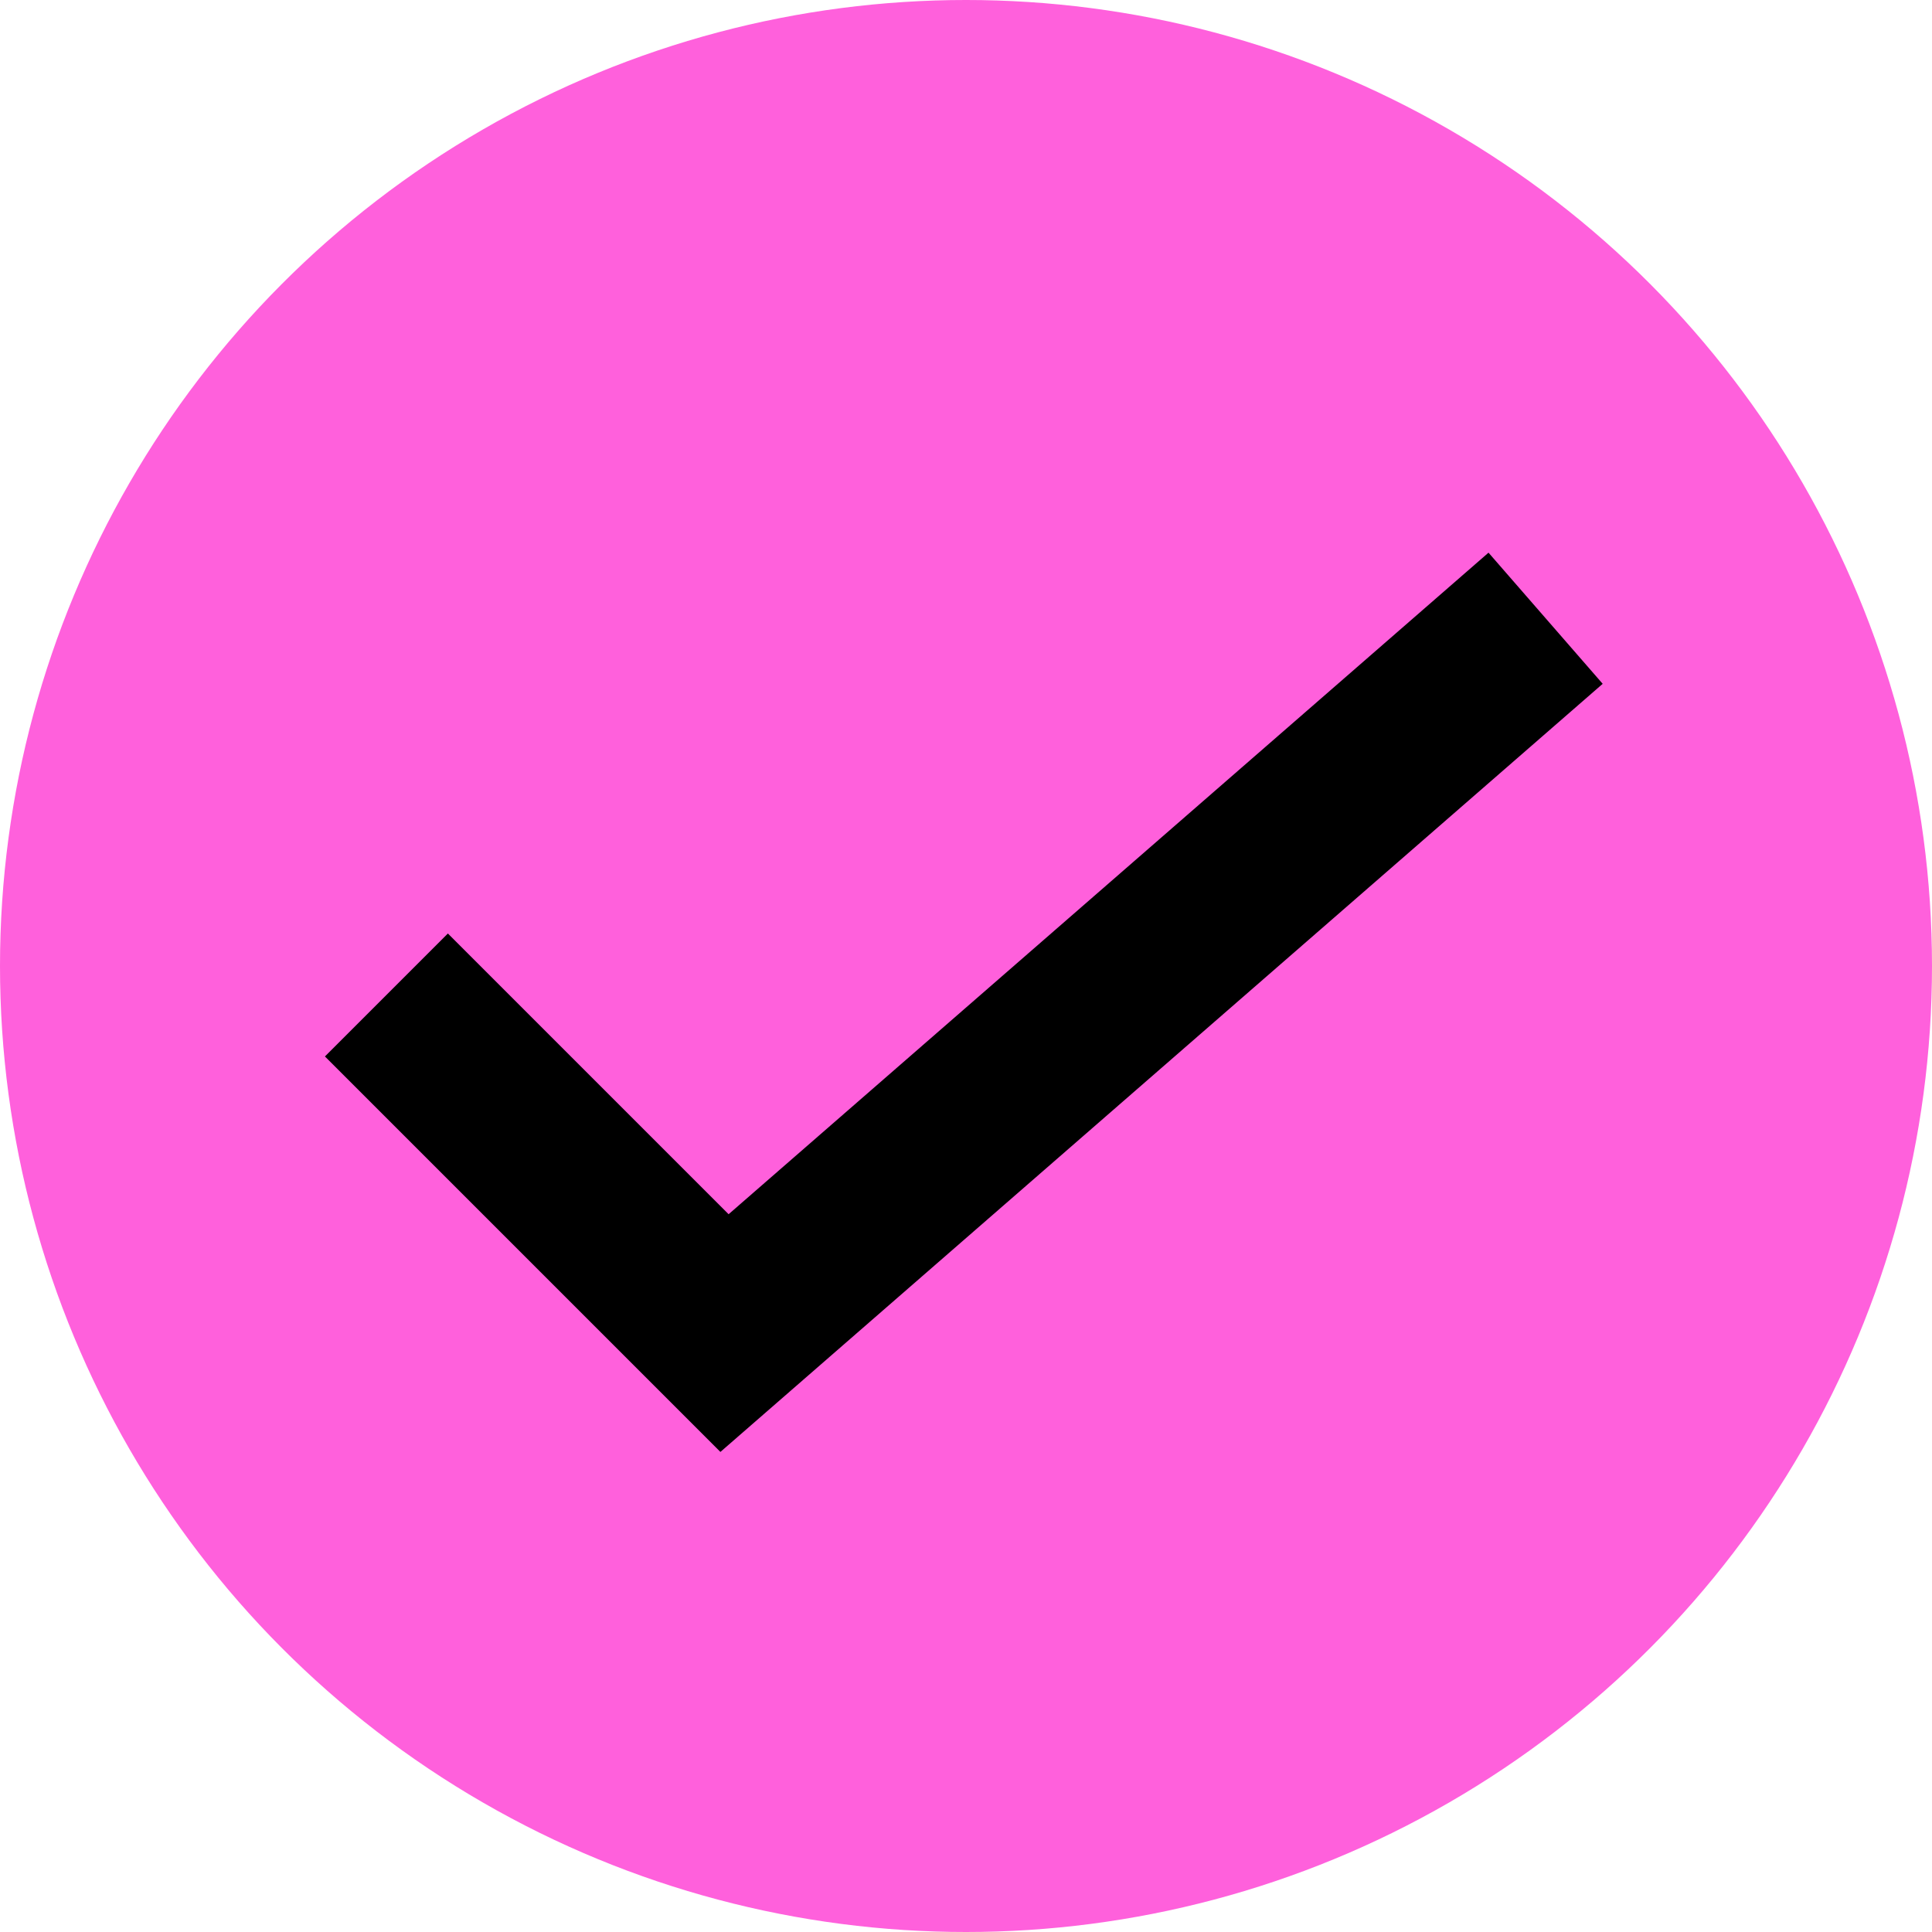
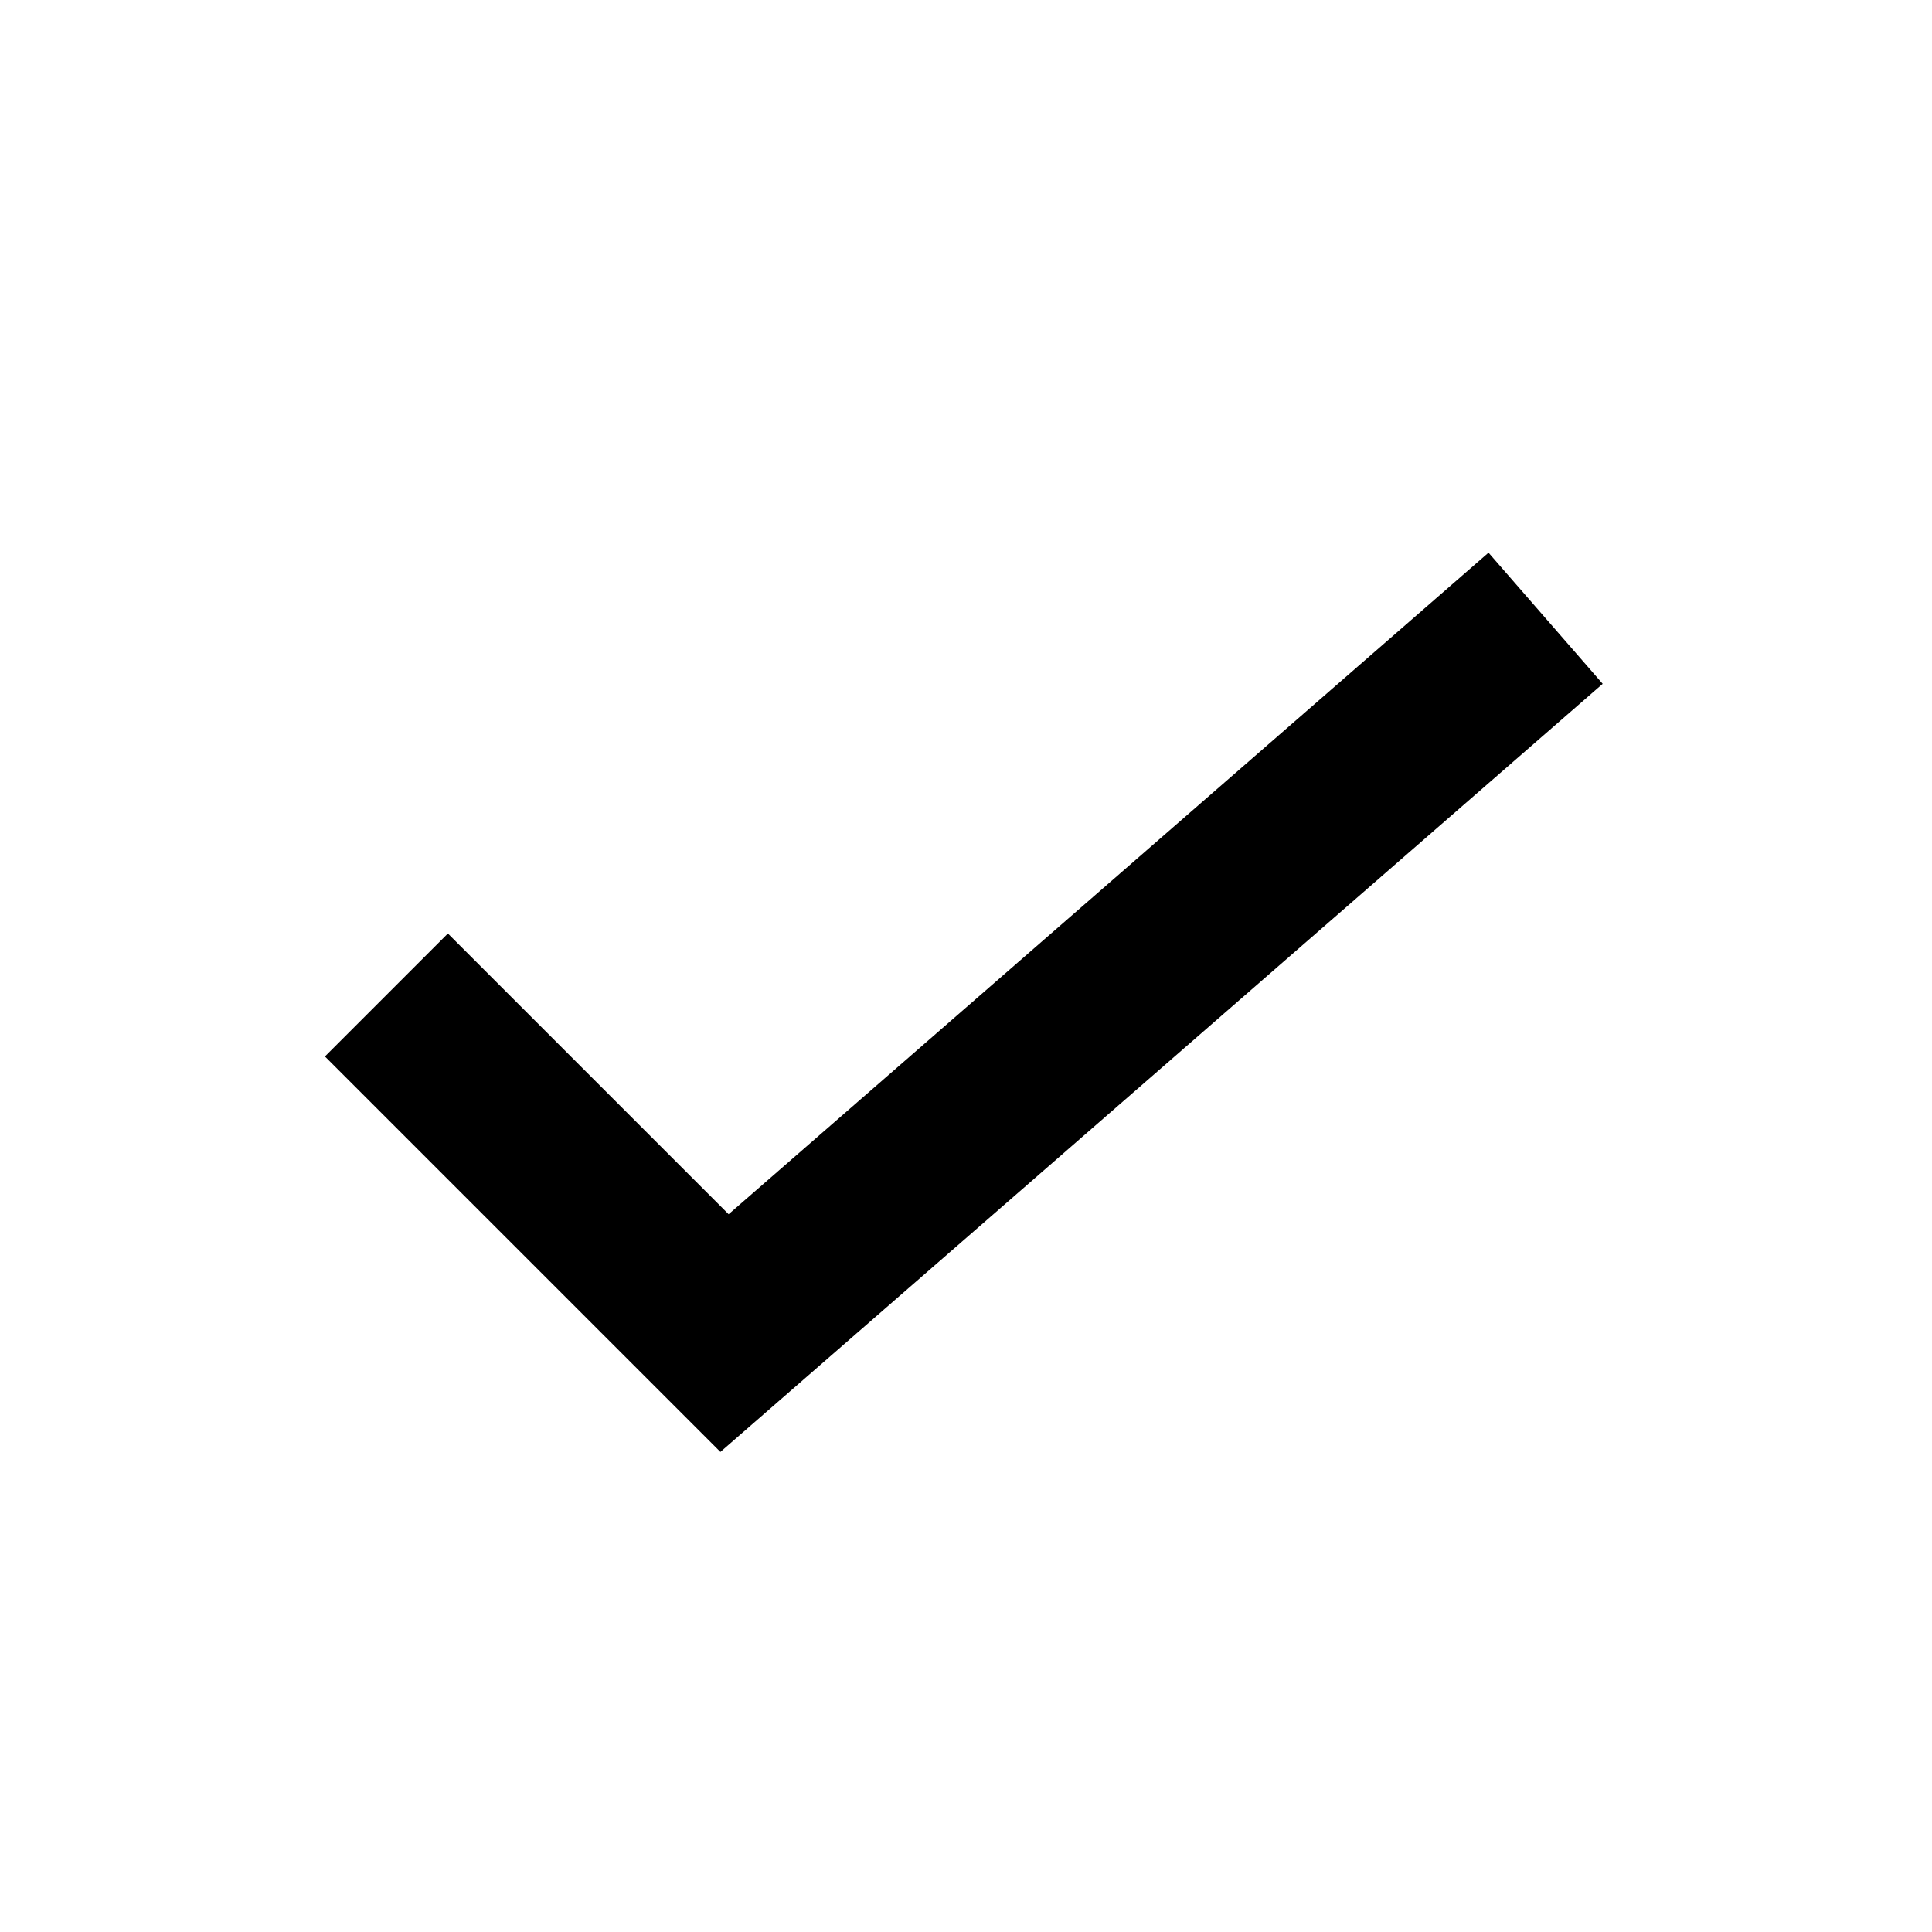
<svg xmlns="http://www.w3.org/2000/svg" width="100" height="100" viewBox="0 0 100 100" fill="none">
  <g clip-path="url(#clip0_0_1)">
-     <circle cx="50" cy="50" r="50" fill="#FF60DC" />
    <path d="M20 51.5L37.5 69L80 32" stroke="black" stroke-width="9" />
  </g>
  <defs>
    <clipPath id="clip0_0_1">
      <rect width="100" height="100" fill="white" />
    </clipPath>
  </defs>
</svg>